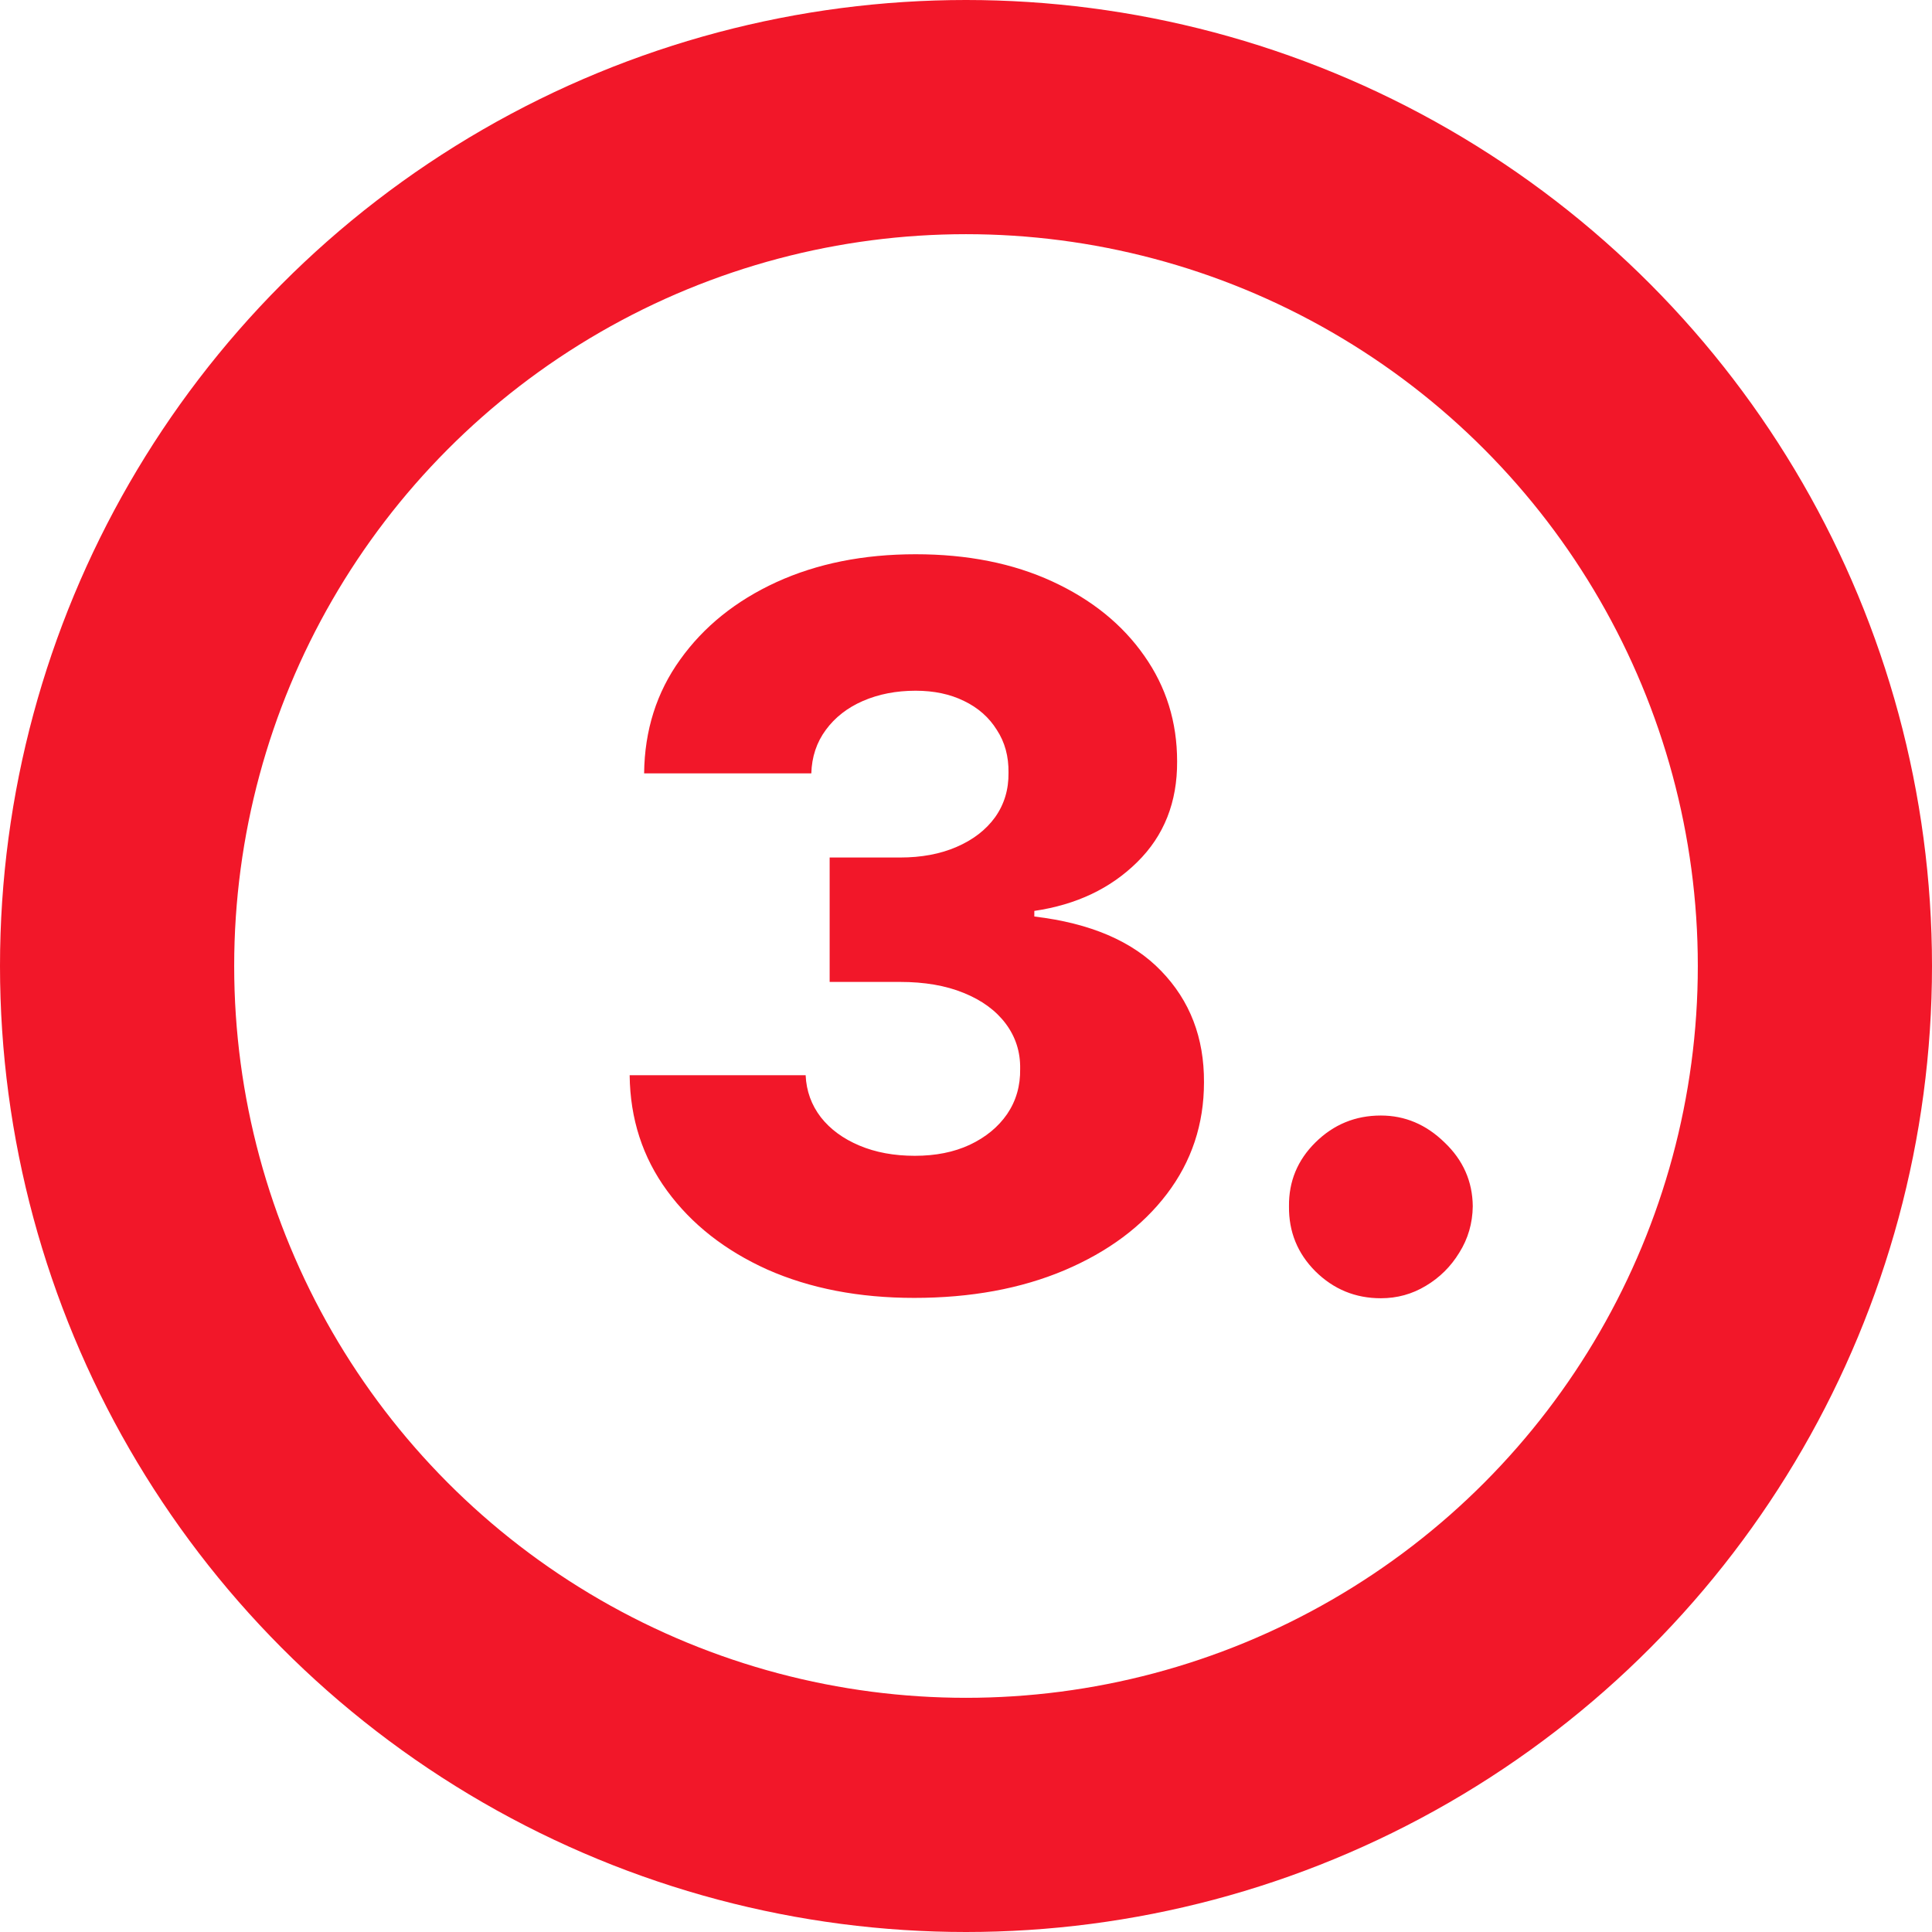
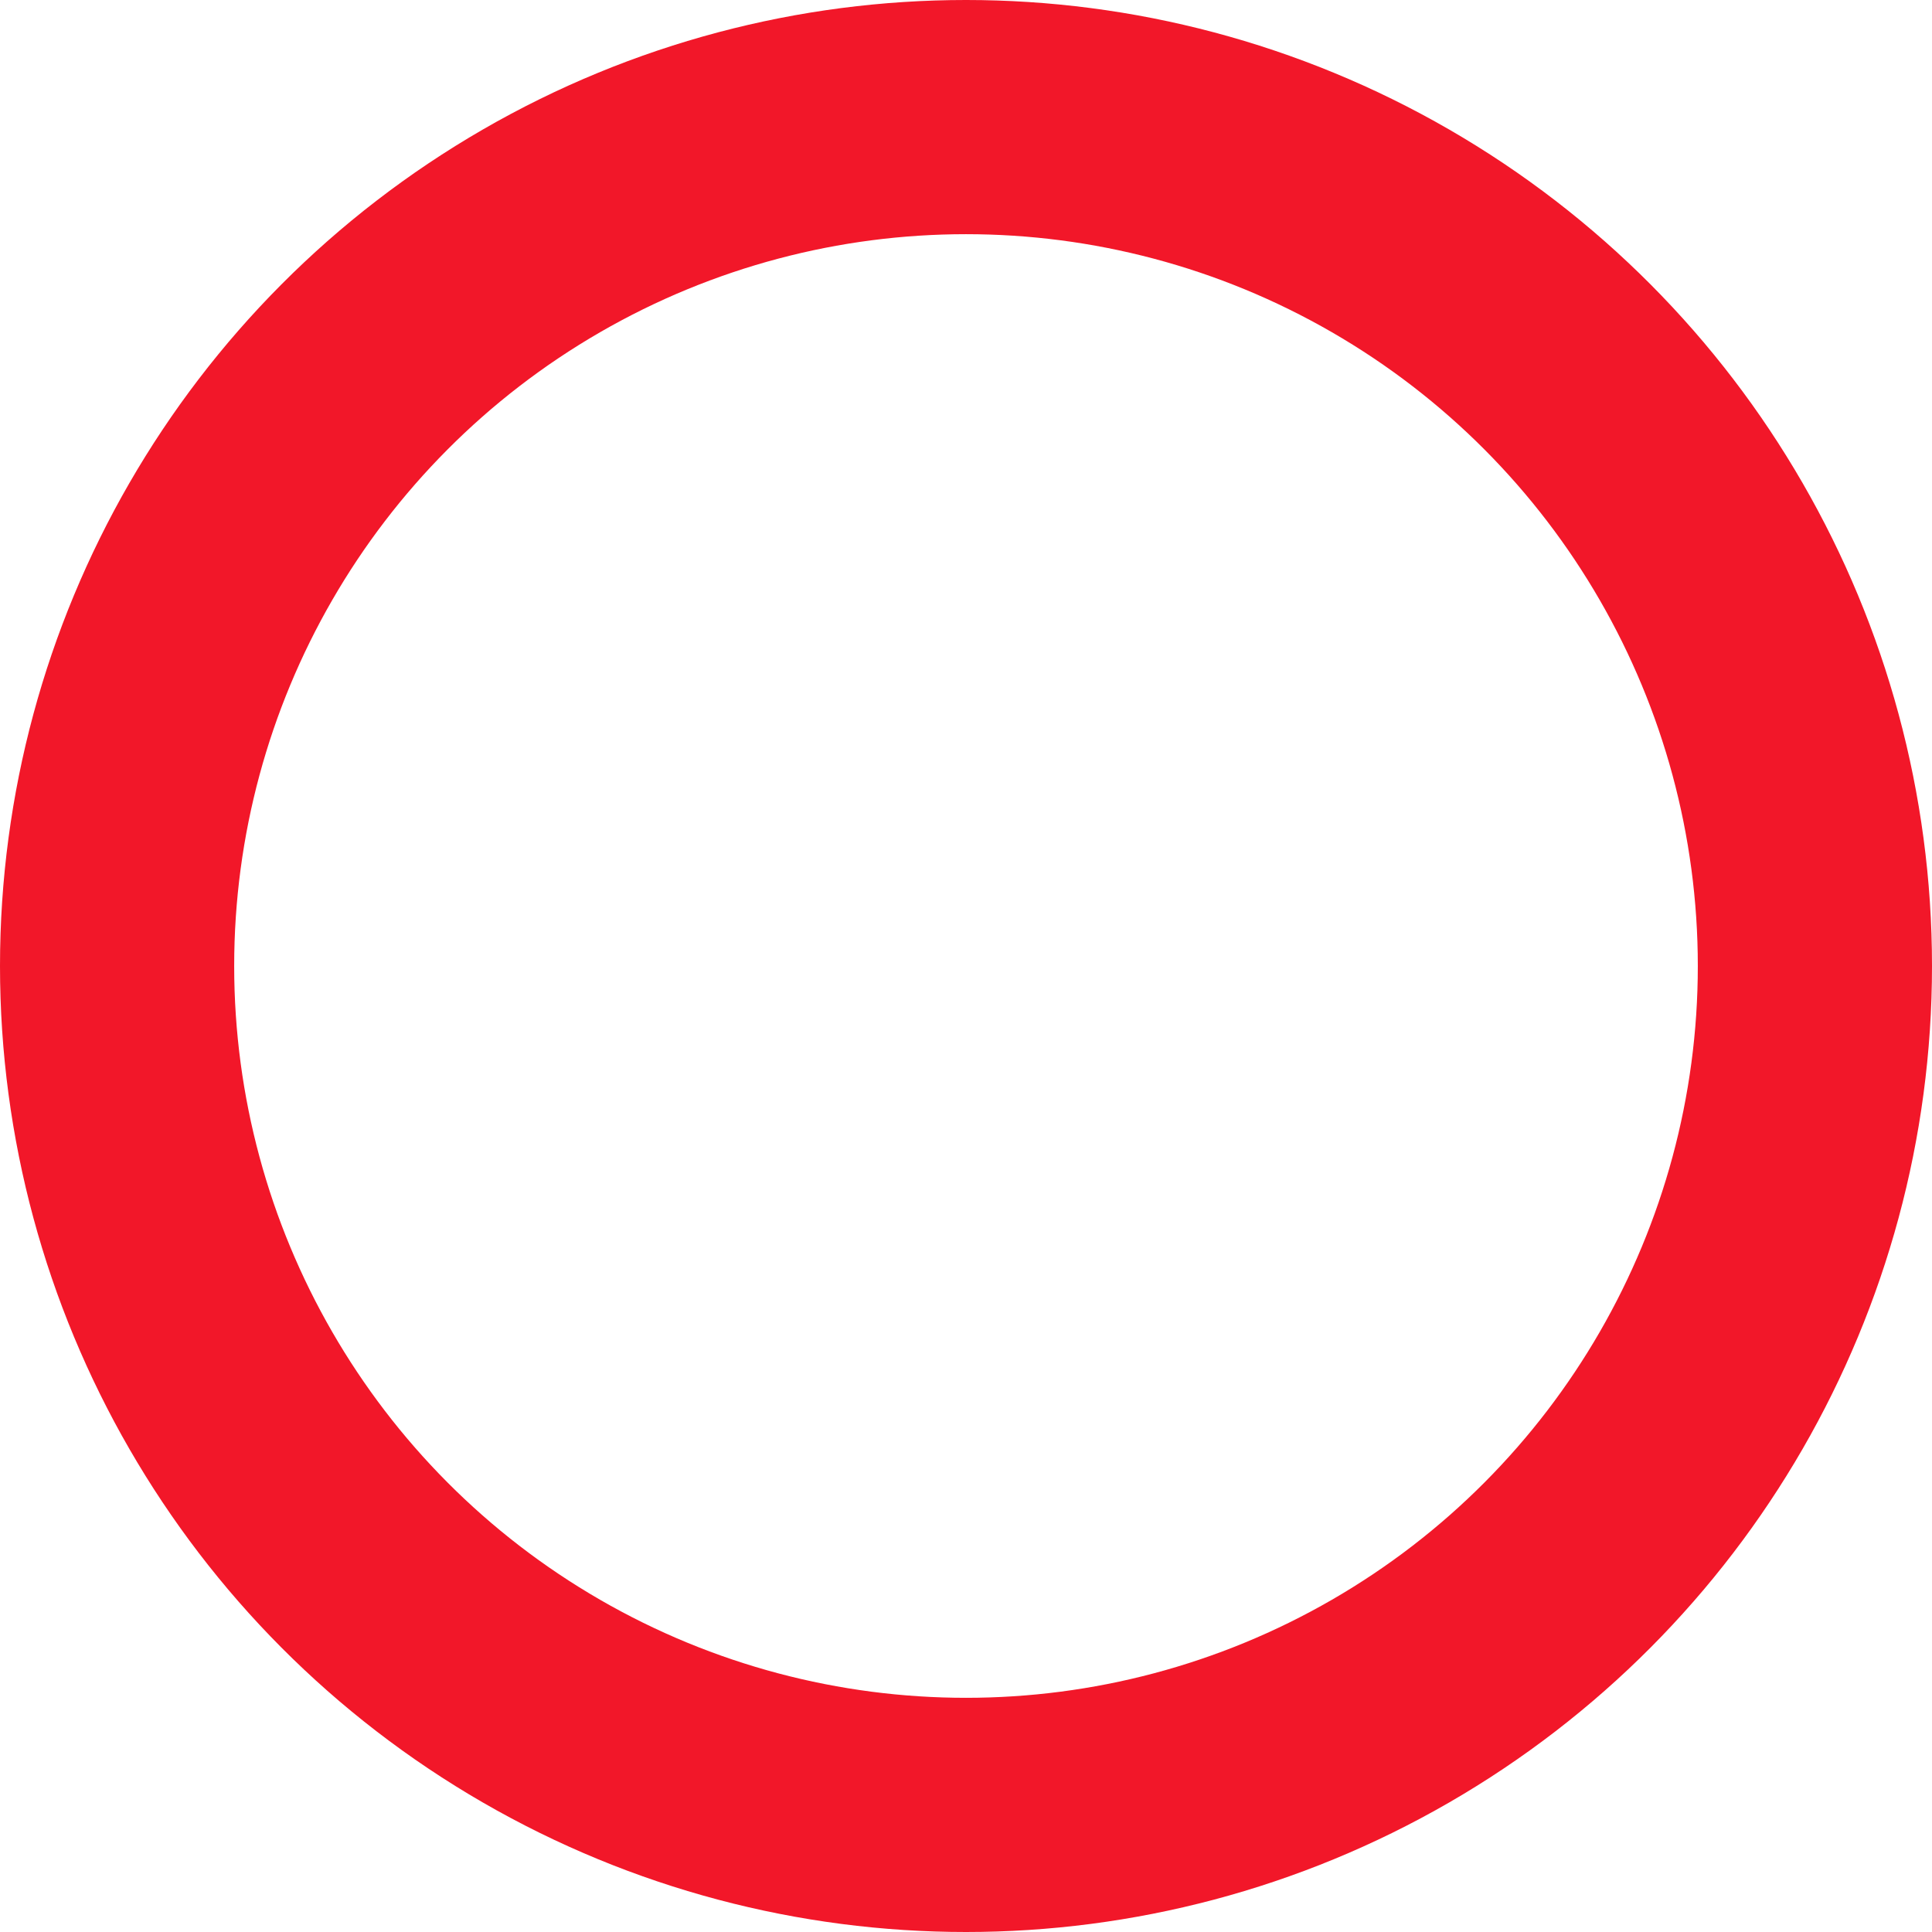
<svg xmlns="http://www.w3.org/2000/svg" width="33" height="33" viewBox="0 0 33 33" fill="none">
  <circle cx="16.5" cy="16.5" r="14.5" stroke="#F21729" stroke-width="4" />
-   <path d="M15.614 22.169C14.673 22.169 13.838 22.008 13.109 21.686C12.385 21.36 11.813 20.911 11.395 20.34C10.976 19.768 10.763 19.11 10.755 18.366H13.761C13.773 18.635 13.86 18.875 14.021 19.084C14.182 19.289 14.401 19.45 14.679 19.567C14.956 19.684 15.272 19.742 15.626 19.742C15.981 19.742 16.293 19.68 16.562 19.555C16.836 19.426 17.049 19.251 17.202 19.03C17.355 18.805 17.43 18.547 17.425 18.257C17.43 17.967 17.347 17.71 17.178 17.484C17.009 17.259 16.769 17.084 16.459 16.959C16.154 16.834 15.791 16.772 15.373 16.772H14.171V14.647H15.373C15.739 14.647 16.061 14.587 16.339 14.466C16.62 14.345 16.84 14.176 16.997 13.959C17.154 13.738 17.23 13.484 17.226 13.198C17.23 12.921 17.164 12.677 17.027 12.468C16.894 12.254 16.707 12.089 16.466 11.973C16.228 11.856 15.952 11.798 15.639 11.798C15.309 11.798 15.009 11.856 14.739 11.973C14.473 12.089 14.262 12.254 14.105 12.468C13.948 12.681 13.866 12.928 13.858 13.21H11.002C11.01 12.474 11.215 11.826 11.618 11.266C12.02 10.703 12.568 10.262 13.26 9.944C13.956 9.626 14.749 9.467 15.639 9.467C16.524 9.467 17.303 9.622 17.975 9.932C18.647 10.242 19.17 10.665 19.544 11.2C19.919 11.731 20.106 12.333 20.106 13.005C20.11 13.701 19.883 14.275 19.424 14.726C18.969 15.176 18.383 15.454 17.667 15.559V15.655C18.625 15.768 19.347 16.078 19.834 16.585C20.325 17.092 20.569 17.726 20.565 18.486C20.565 19.203 20.353 19.839 19.931 20.394C19.512 20.945 18.929 21.38 18.18 21.698C17.436 22.012 16.58 22.169 15.614 22.169ZM23.586 22.175C23.151 22.175 22.779 22.022 22.469 21.716C22.163 21.41 22.012 21.04 22.017 20.605C22.012 20.179 22.163 19.815 22.469 19.513C22.779 19.207 23.151 19.054 23.586 19.054C23.997 19.054 24.359 19.207 24.673 19.513C24.991 19.815 25.152 20.179 25.156 20.605C25.152 20.895 25.075 21.159 24.926 21.396C24.781 21.634 24.59 21.823 24.353 21.964C24.119 22.105 23.864 22.175 23.586 22.175Z" fill="#F21729" />
</svg>